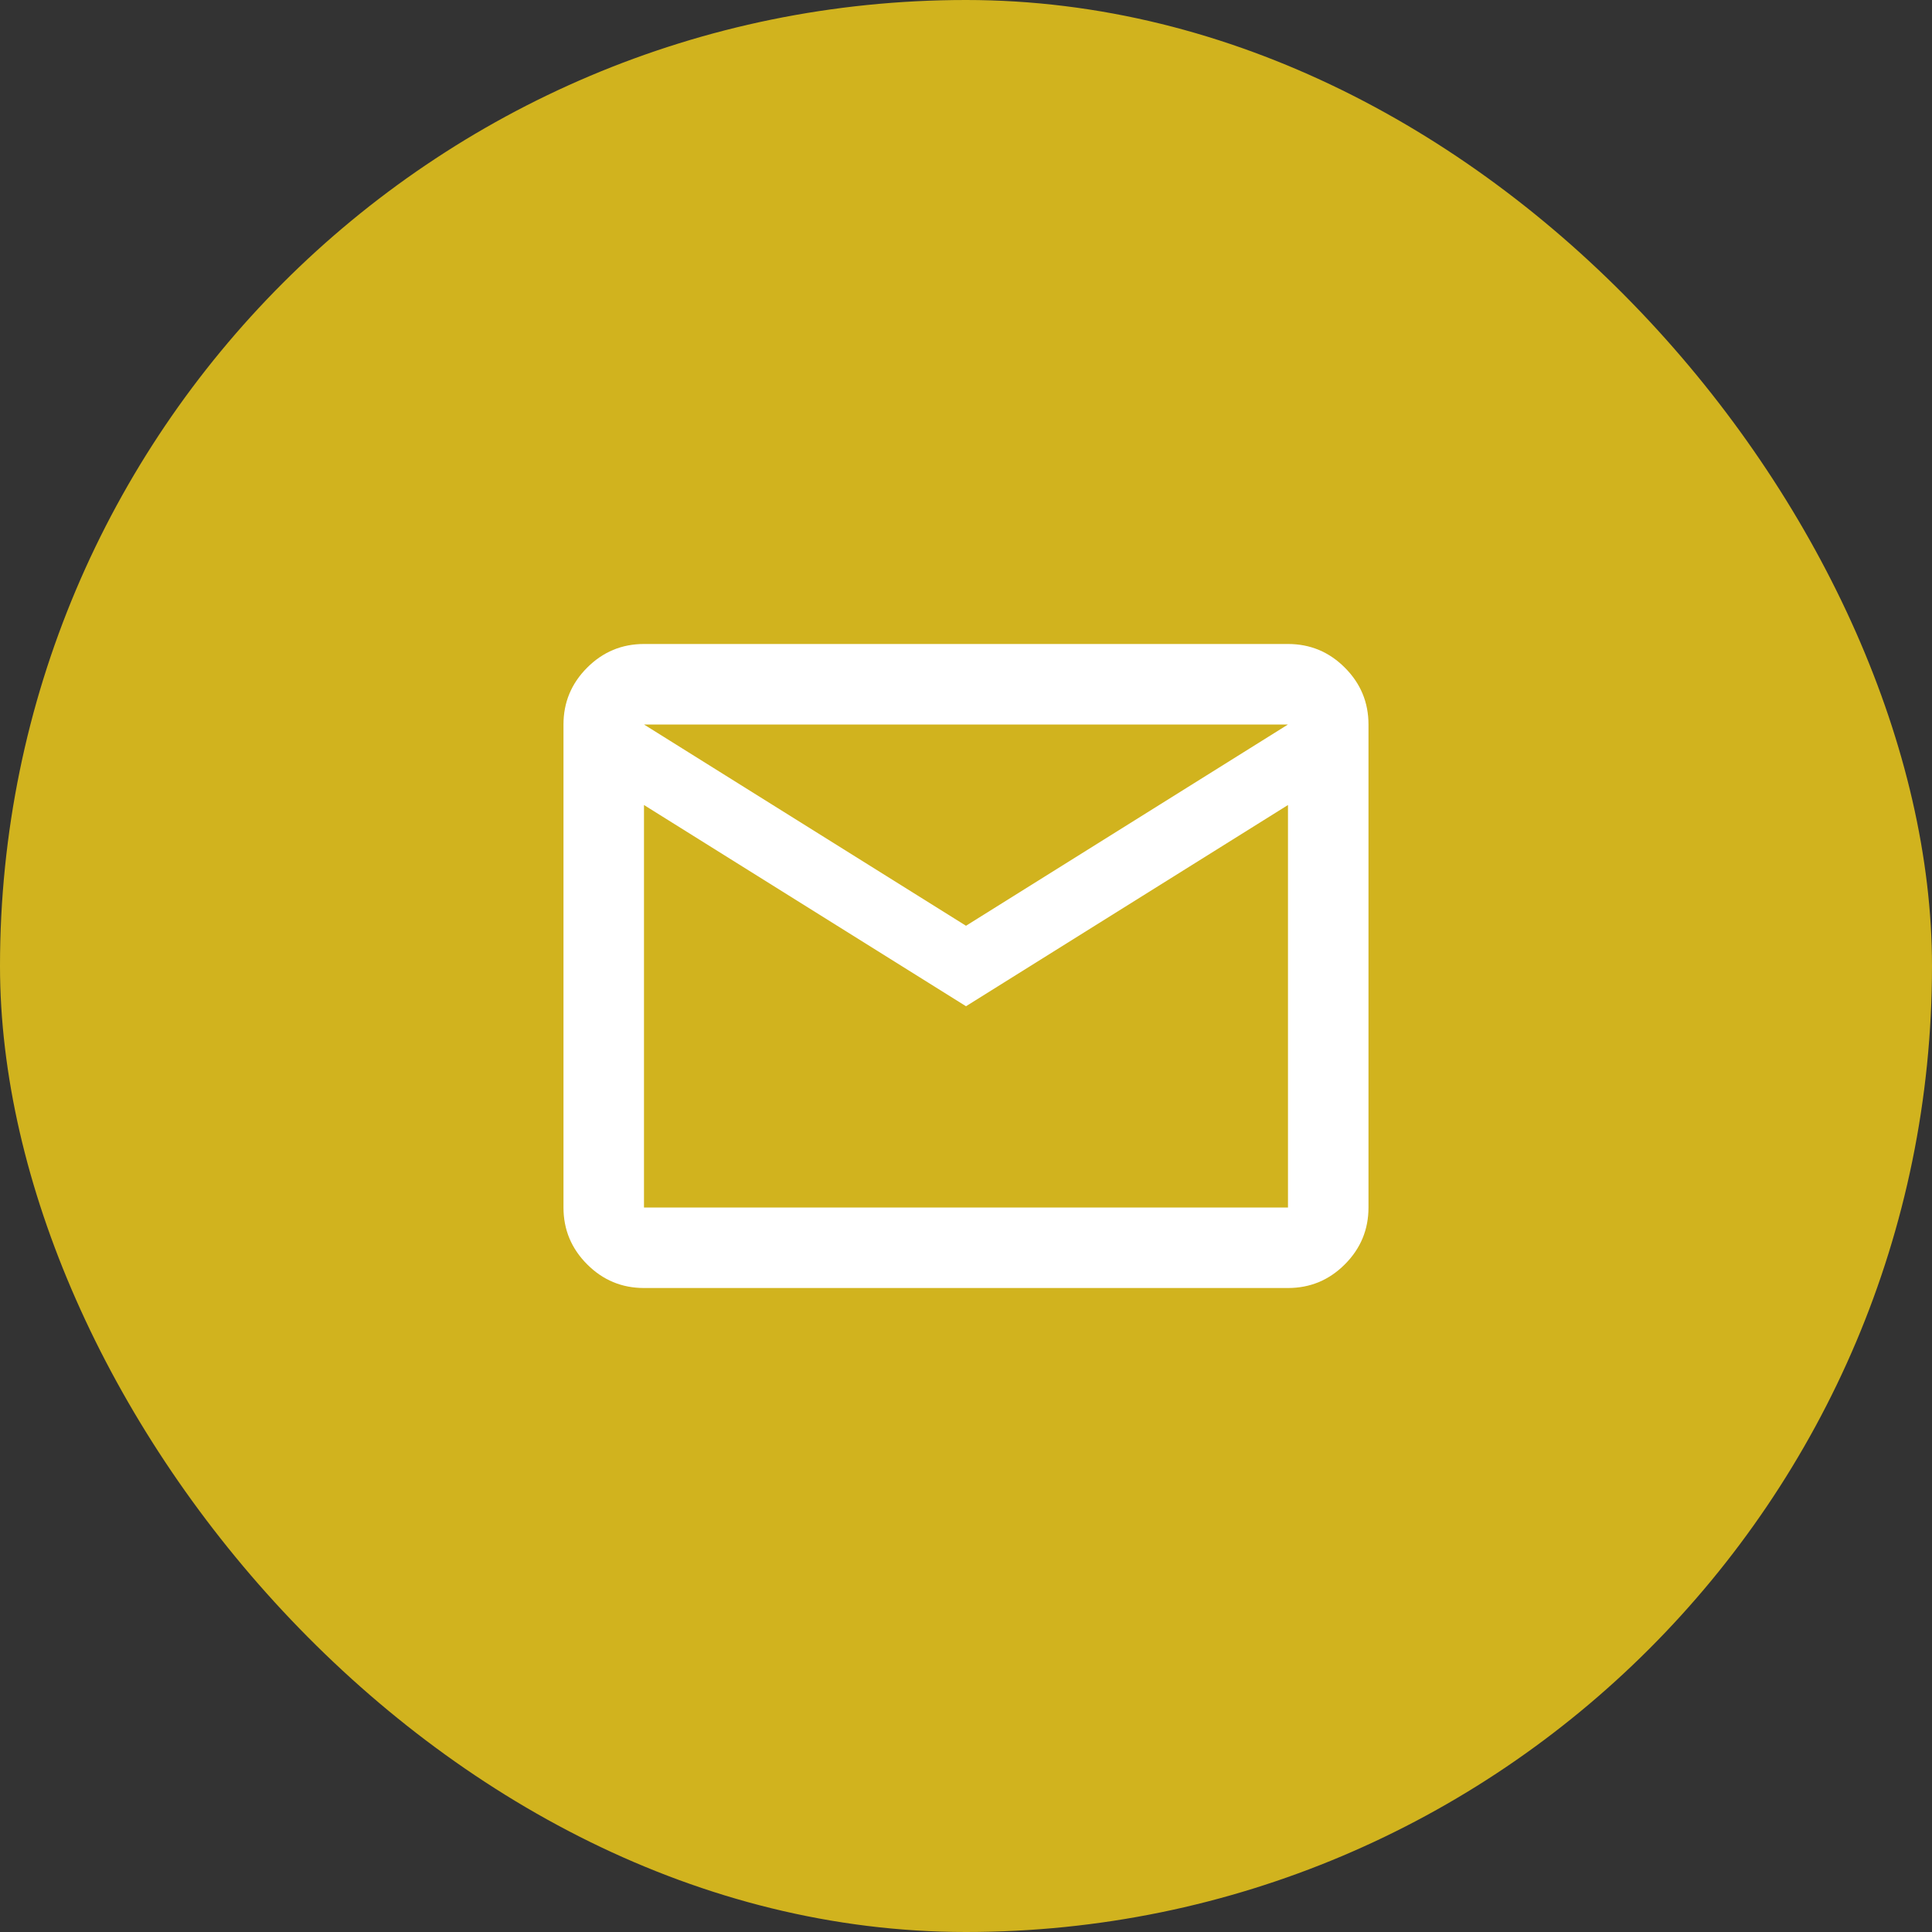
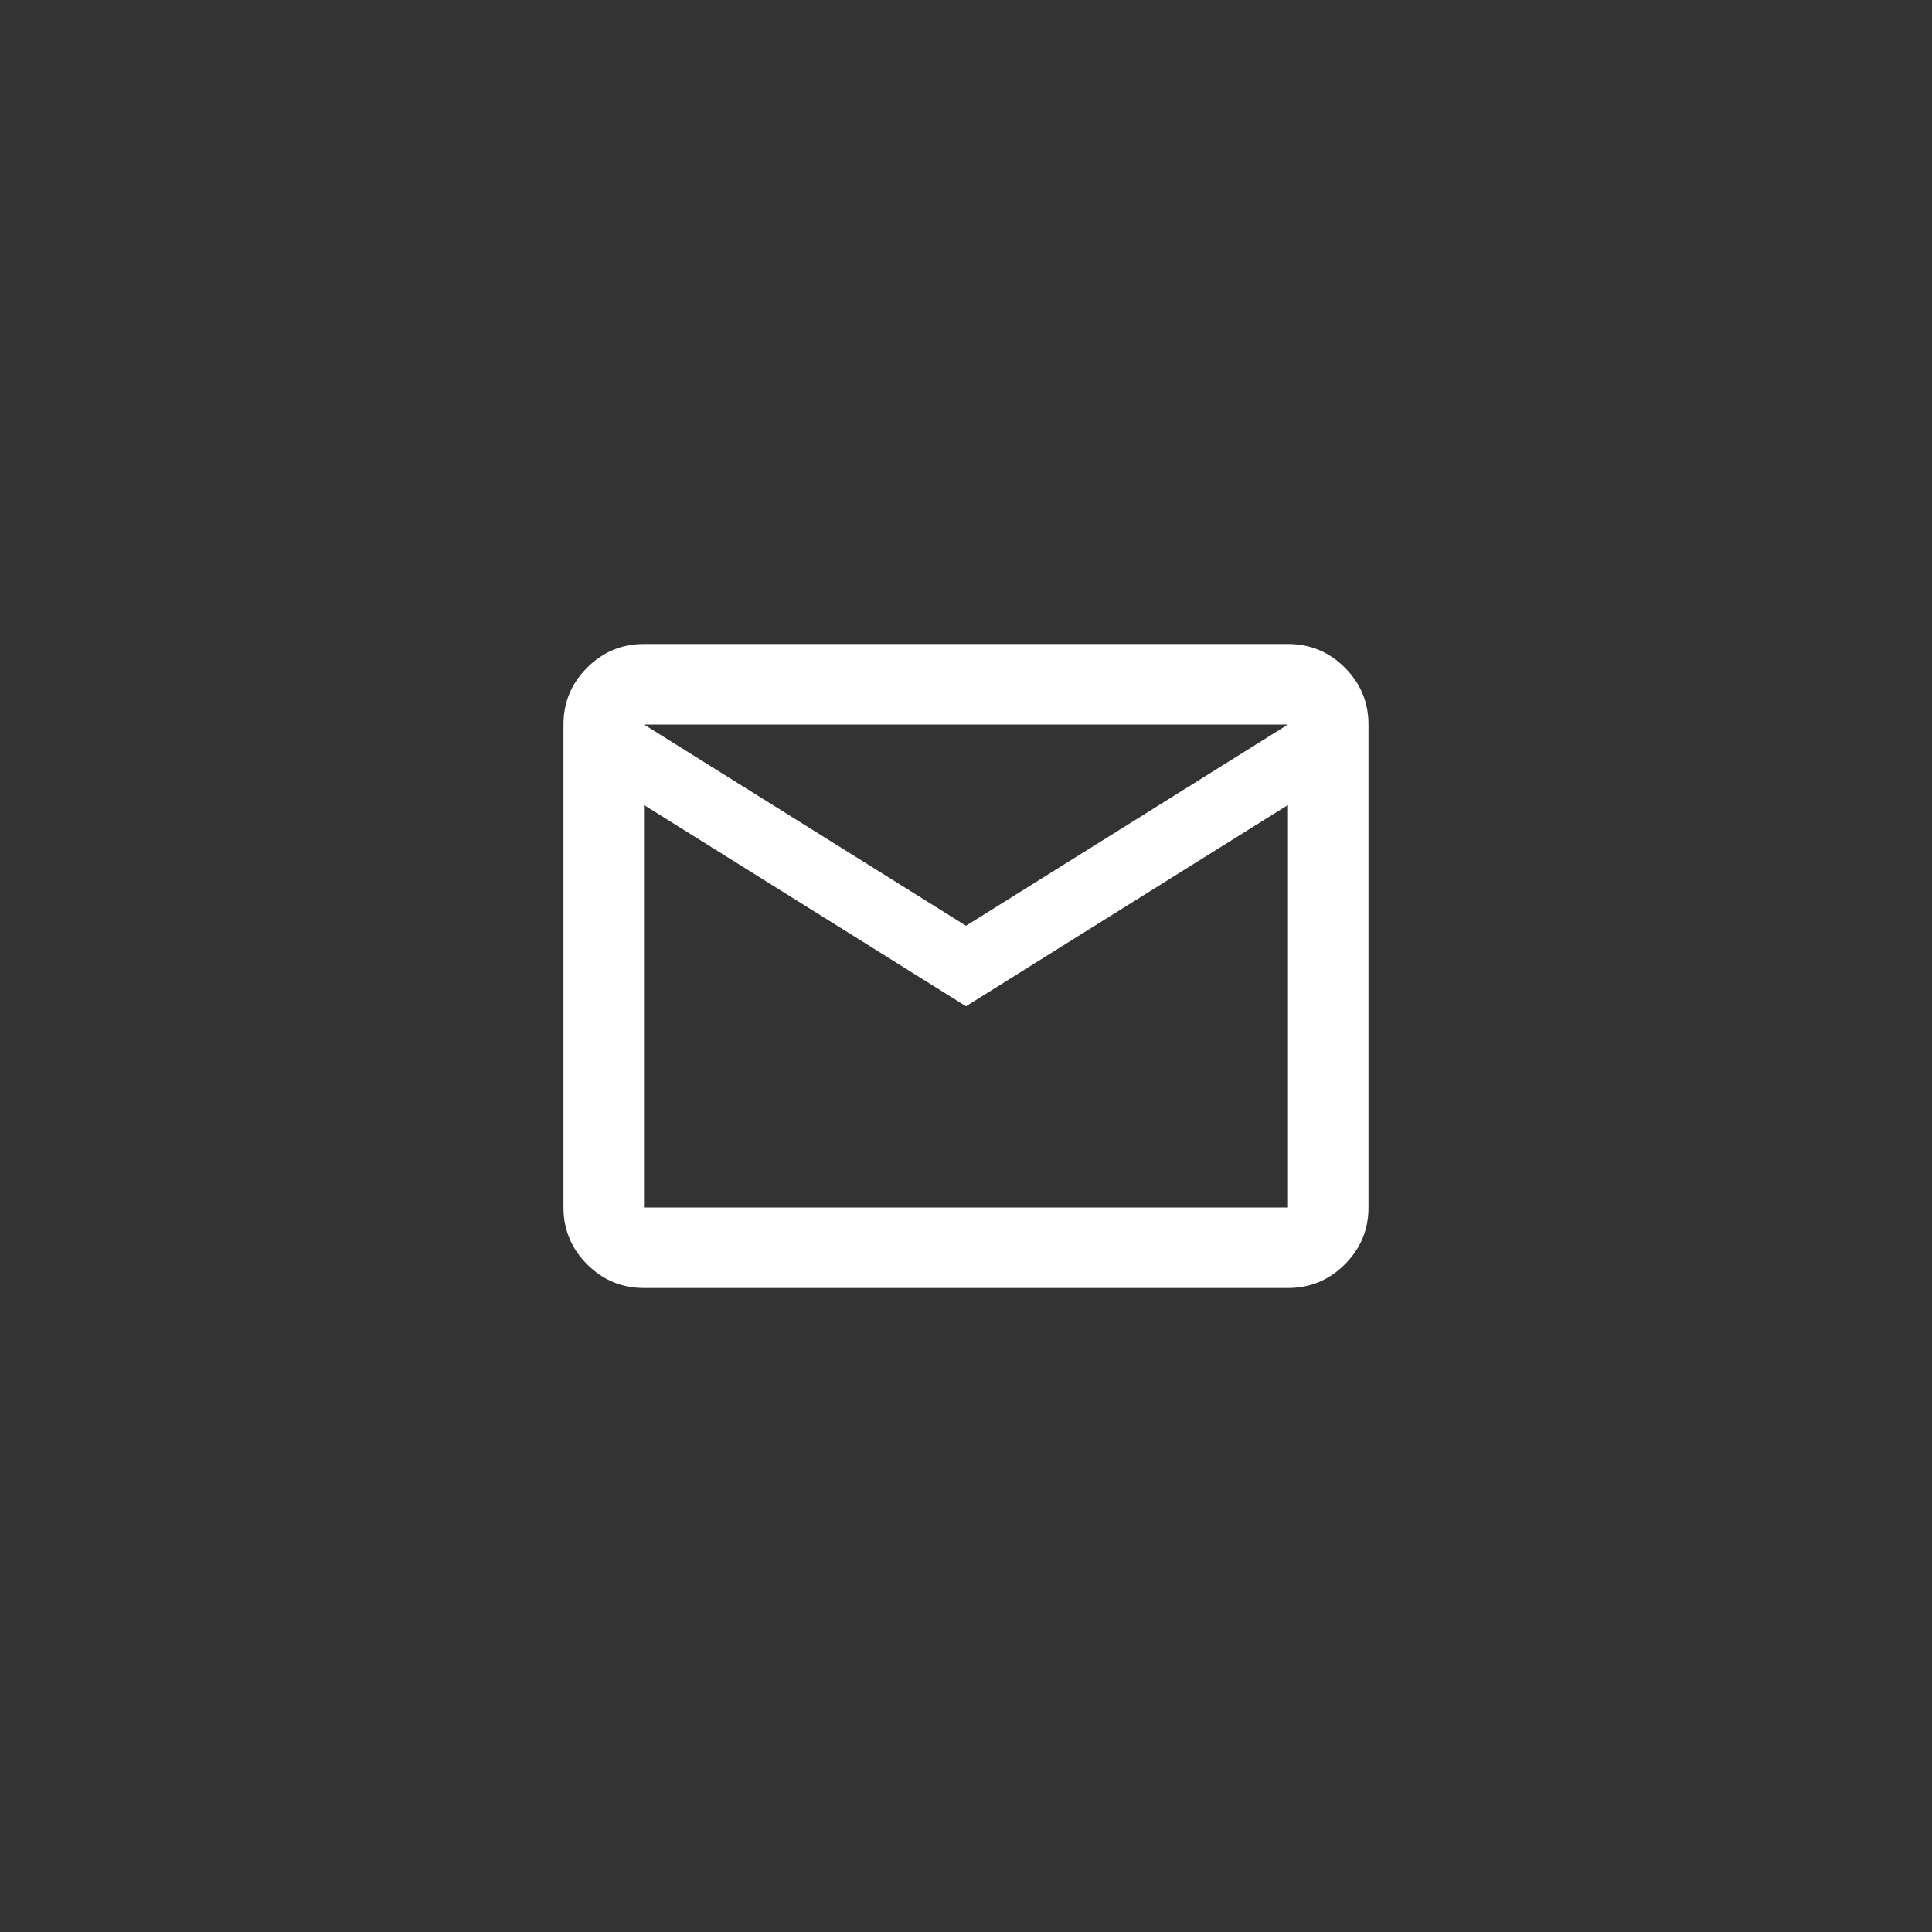
<svg xmlns="http://www.w3.org/2000/svg" width="64" height="64" viewBox="0 0 64 64" fill="none">
  <rect x="0" y="0" width="64" height="64" fill="#333333" stroke="none" />
-   <rect width="64" height="64" rx="32" fill="#D1B31E" />
  <mask id="mask0_2022_24383" style="mask-type:alpha" maskUnits="userSpaceOnUse" x="16" y="16" width="32" height="32">
    <rect x="16" y="16" width="32" height="32" fill="#D9D9D9" />
  </mask>
  <g mask="url(#mask0_2022_24383)">
    <path d="M21.333 42.667C20.6 42.667 19.972 42.406 19.45 41.883C18.928 41.361 18.666 40.733 18.666 40V24C18.666 23.267 18.928 22.639 19.45 22.117C19.972 21.594 20.6 21.333 21.333 21.333H42.666C43.4 21.333 44.028 21.594 44.55 22.117C45.072 22.639 45.333 23.267 45.333 24V40C45.333 40.733 45.072 41.361 44.55 41.883C44.028 42.406 43.4 42.667 42.666 42.667H21.333ZM32 33.333L21.333 26.667V40H42.666V26.667L32 33.333ZM32 30.667L42.666 24H21.333L32 30.667ZM21.333 26.667V24V40V26.667Z" fill="white" />
  </g>
</svg>